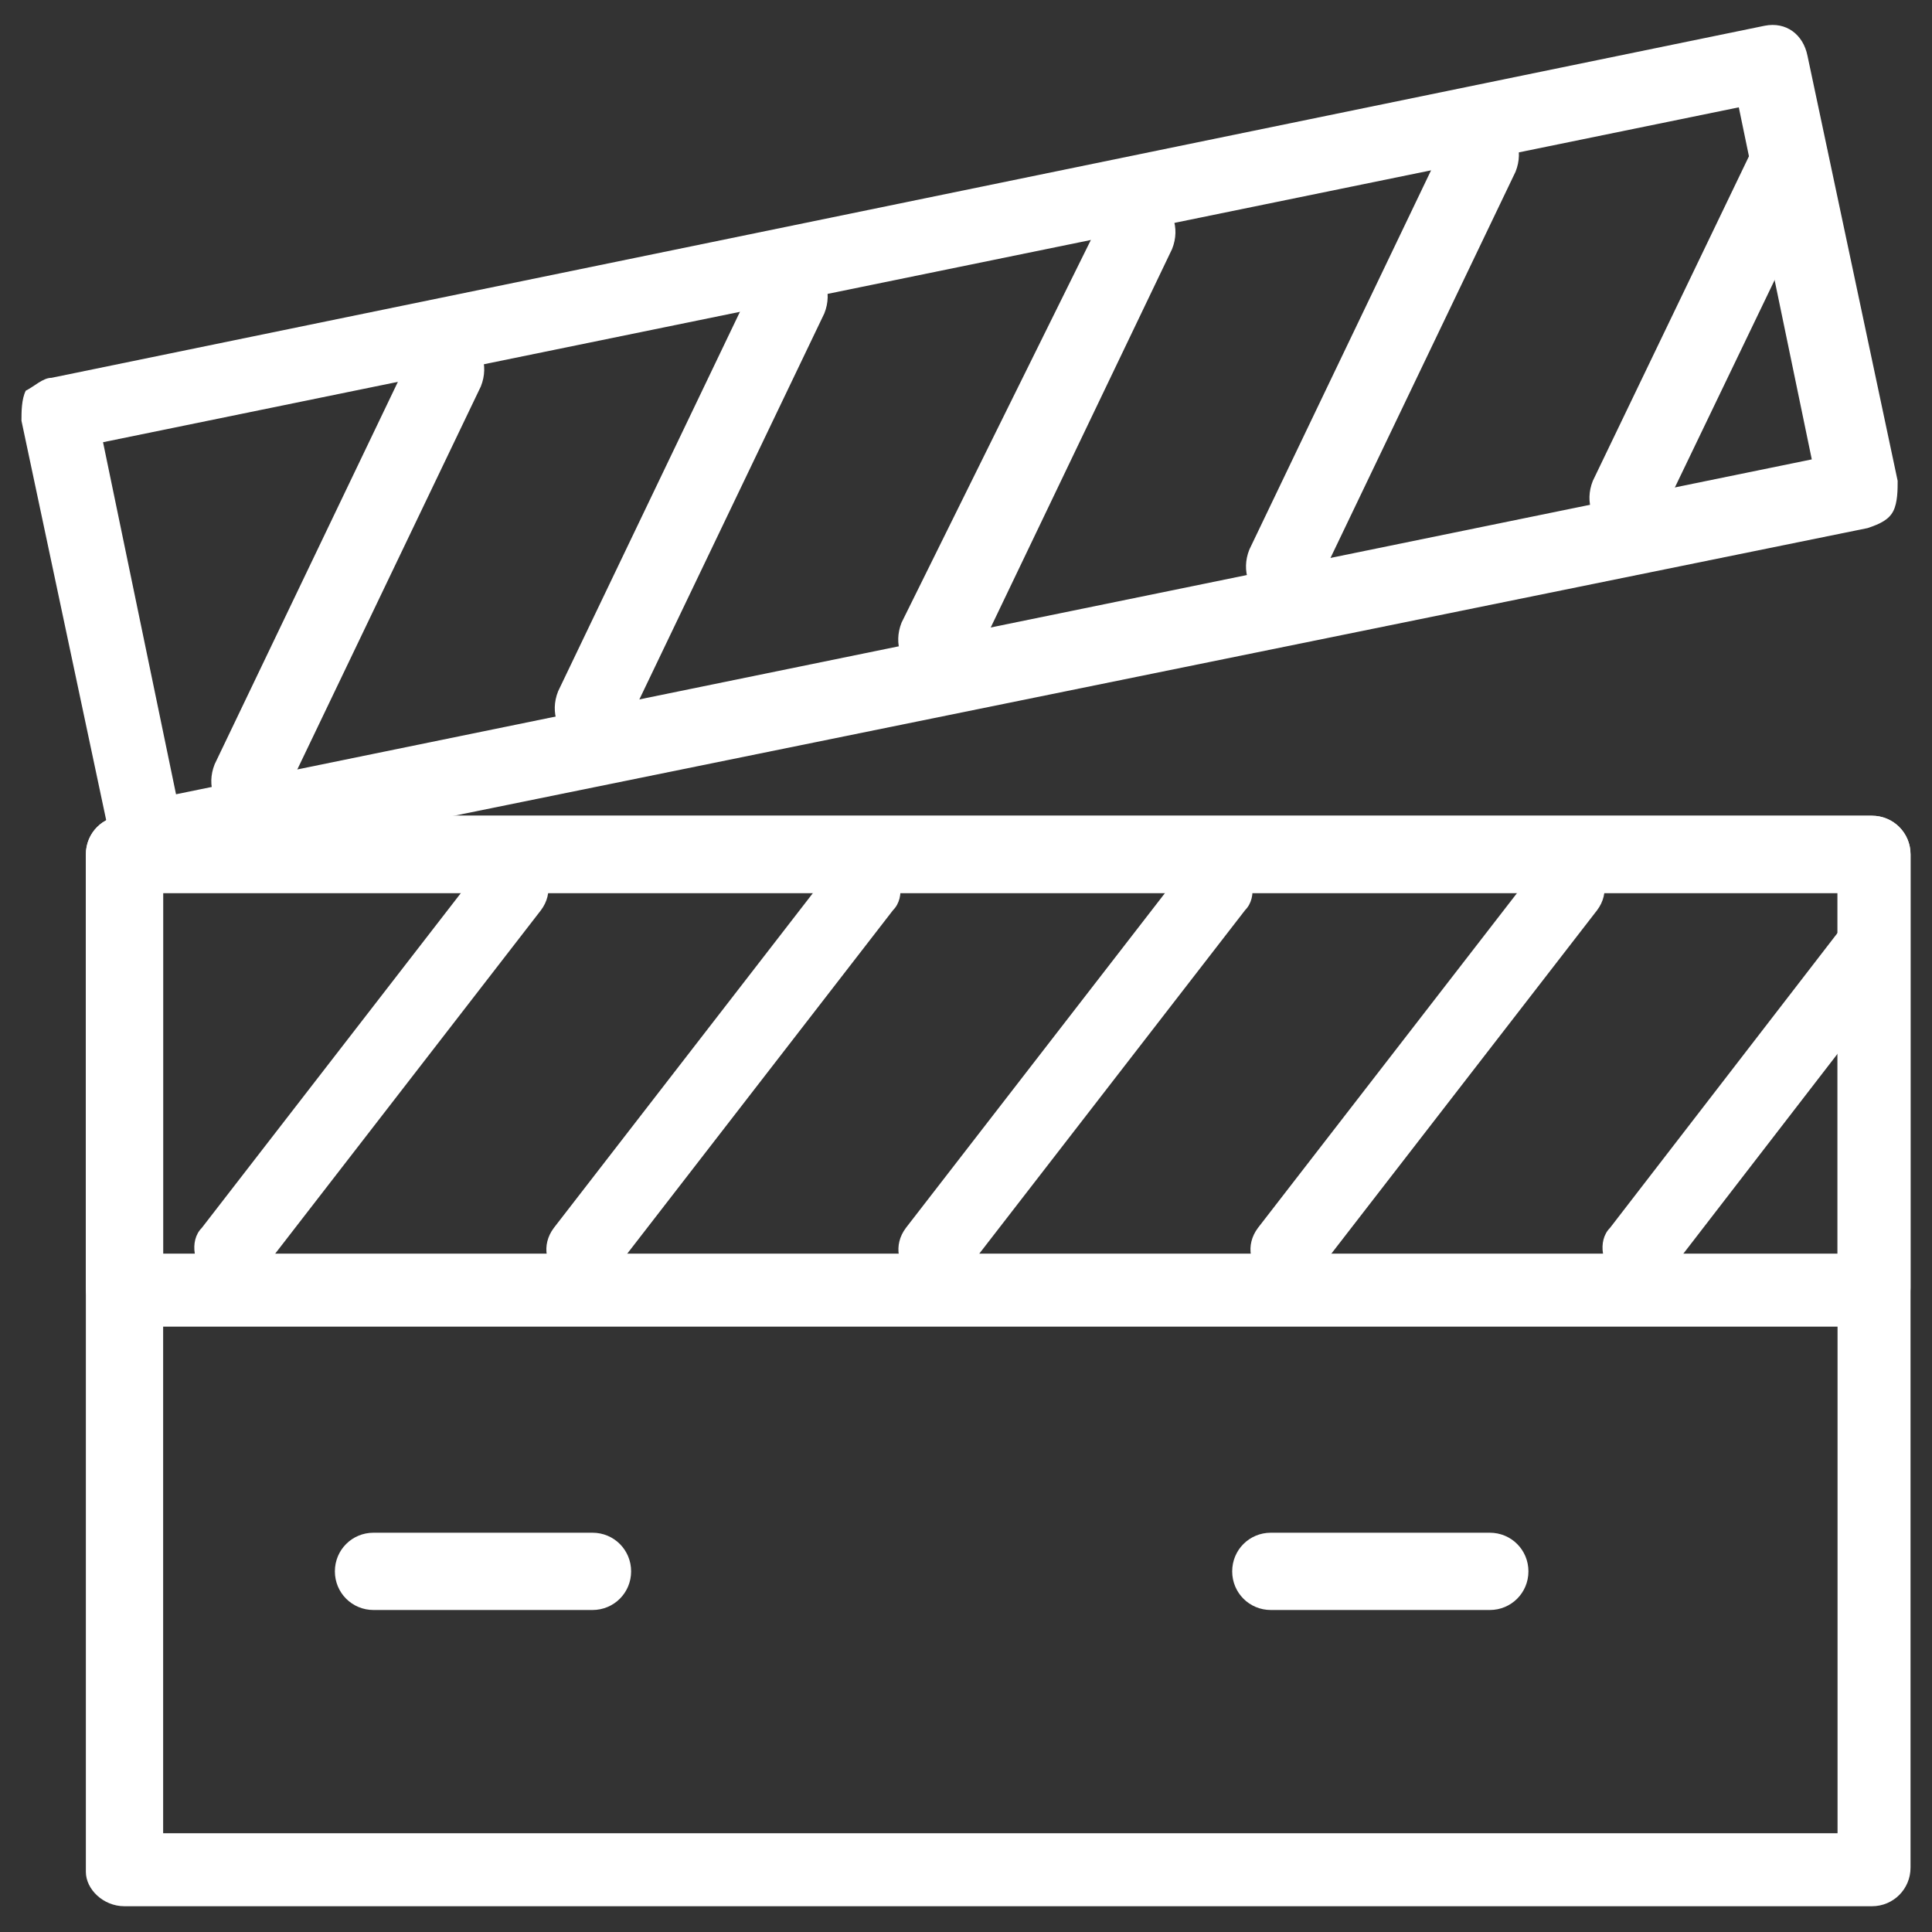
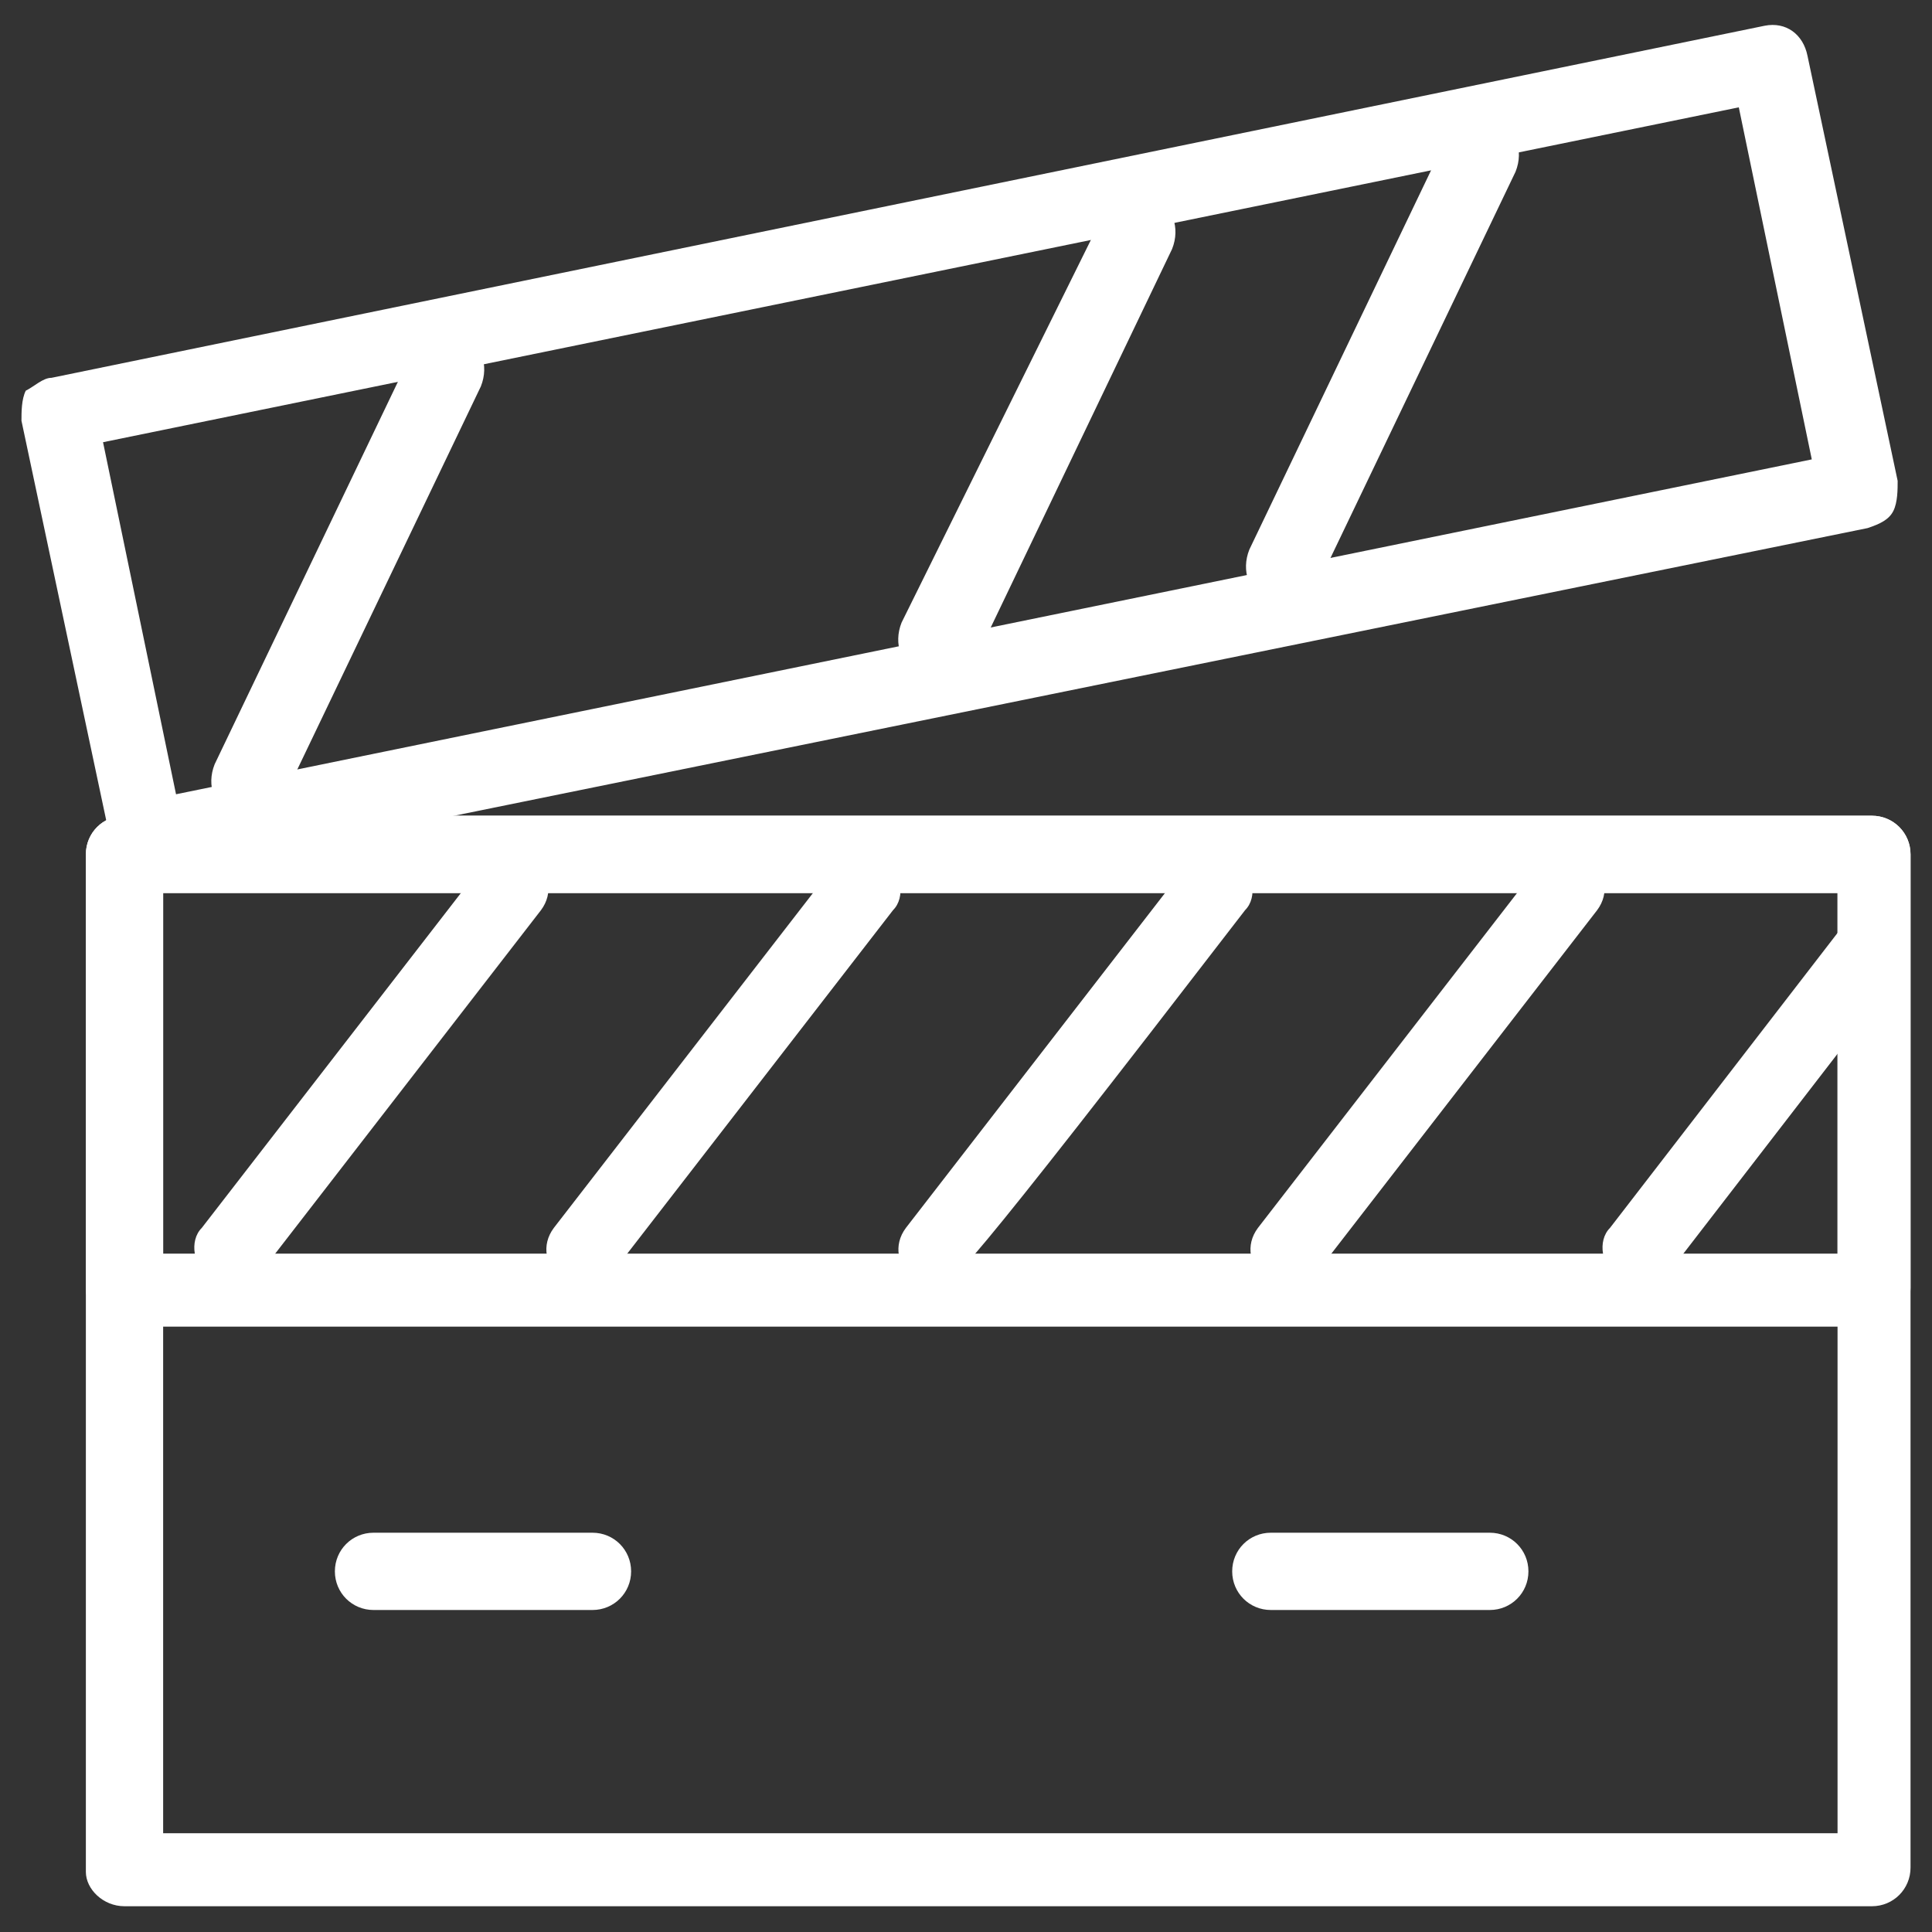
<svg xmlns="http://www.w3.org/2000/svg" version="1.1" id="Capa_1" x="0px" y="0px" viewBox="0 0 45 45" style="enable-background:new 0 0 45 45;" xml:space="preserve">
  <rect x="0" y="0" width="45" height="45" fill="#333333" stroke="none" />
  <style type="text/css">
	.st0{fill:#FFFFFF;}
</style>
  <g>
    <path class="st0" d="M43.6,44.4H2.9C2.4,44.4,2,44,2,43.6V19.9C2,19.4,2.4,19,2.9,19h40.7c0.5,0,0.9,0.4,0.9,0.9v23.6   C44.5,44,44.1,44.4,43.6,44.4z M3.8,42.7h39V20.8h-39V42.7z" />
    <path class="st0" d="M3.5,20.4c-0.4,0-0.8-0.3-0.9-0.7L0.5,9.8c0-0.2,0-0.5,0.1-0.7C0.8,9,1,8.8,1.2,8.8l39.9-8.2   c0.5-0.1,0.9,0.2,1,0.7l2.1,9.9c0,0.2,0,0.5-0.1,0.7s-0.3,0.3-0.6,0.4L3.7,20.4C3.6,20.4,3.6,20.4,3.5,20.4z M2.4,10.3l1.7,8.2   l38.1-7.8l-1.7-8.2L2.4,10.3z" />
    <path class="st0" d="M43.6,30.9H2.9c-0.5,0-0.9-0.4-0.9-0.9V19.9C2,19.4,2.4,19,2.9,19h40.7c0.5,0,0.9,0.4,0.9,0.9v10.1   C44.5,30.5,44.1,30.9,43.6,30.9z M3.8,29.2h39v-8.4h-39V29.2z" />
    <path class="st0" d="M5.4,30c-0.2,0-0.4-0.1-0.5-0.2c-0.4-0.3-0.5-0.9-0.2-1.2l6.5-8.4c0.3-0.4,0.9-0.5,1.2-0.2   c0.4,0.3,0.5,0.8,0.2,1.2l-6.5,8.4C6,29.9,5.7,30,5.4,30z" />
    <path class="st0" d="M13.6,30c-0.2,0-0.4-0.1-0.5-0.2c-0.4-0.3-0.5-0.8-0.2-1.2l6.5-8.4c0.3-0.4,0.9-0.5,1.2-0.2   c0.4,0.3,0.5,0.9,0.2,1.2l-6.5,8.4C14.1,29.9,13.9,30,13.6,30z" />
-     <path class="st0" d="M21.8,30c-0.2,0-0.4-0.1-0.5-0.2c-0.4-0.3-0.5-0.8-0.2-1.2l6.5-8.4c0.3-0.4,0.8-0.5,1.2-0.2   c0.4,0.3,0.5,0.9,0.2,1.2l-6.5,8.4C22.3,29.9,22.1,30,21.8,30z" />
+     <path class="st0" d="M21.8,30c-0.2,0-0.4-0.1-0.5-0.2c-0.4-0.3-0.5-0.8-0.2-1.2l6.5-8.4c0.3-0.4,0.8-0.5,1.2-0.2   c0.4,0.3,0.5,0.9,0.2,1.2C22.3,29.9,22.1,30,21.8,30z" />
    <path class="st0" d="M30,30c-0.2,0-0.4-0.1-0.5-0.2c-0.4-0.3-0.5-0.8-0.2-1.2l6.5-8.4c0.3-0.4,0.8-0.5,1.2-0.2   c0.4,0.3,0.5,0.8,0.2,1.2l-6.5,8.4C30.5,29.9,30.3,30,30,30z" />
    <path class="st0" d="M38.2,30c-0.2,0-0.4-0.1-0.5-0.2c-0.4-0.3-0.5-0.9-0.2-1.2l5.4-7c0.3-0.4,0.8-0.5,1.2-0.2   c0.4,0.3,0.5,0.8,0.2,1.2l-5.4,7C38.7,29.9,38.5,30,38.2,30z" />
    <path class="st0" d="M5.8,19.1c-0.1,0-0.3,0-0.4-0.1C5,18.8,4.8,18.3,5,17.8l4.6-9.6c0.2-0.4,0.7-0.6,1.2-0.4   c0.4,0.2,0.6,0.7,0.4,1.2l-4.6,9.6C6.5,18.9,6.1,19.1,5.8,19.1z" />
-     <path class="st0" d="M13.8,17.4c-0.1,0-0.3,0-0.4-0.1c-0.4-0.2-0.6-0.7-0.4-1.2l4.6-9.6c0.2-0.4,0.7-0.6,1.2-0.4   c0.4,0.2,0.6,0.7,0.4,1.2l-4.6,9.6C14.5,17.3,14.2,17.4,13.8,17.4z" />
    <path class="st0" d="M21.8,15.8c-0.1,0-0.3,0-0.4-0.1c-0.4-0.2-0.6-0.7-0.4-1.2L25.7,5c0.2-0.4,0.7-0.6,1.2-0.4   c0.4,0.2,0.6,0.7,0.4,1.2l-4.6,9.6C22.5,15.6,22.2,15.8,21.8,15.8z" />
    <path class="st0" d="M29.9,14.1c-0.1,0-0.3,0-0.4-0.1c-0.4-0.2-0.6-0.7-0.4-1.2l4.6-9.6c0.2-0.4,0.7-0.6,1.2-0.4   c0.4,0.2,0.6,0.7,0.4,1.2l-4.6,9.6C30.5,14,30.2,14.1,29.9,14.1z" />
-     <path class="st0" d="M37.9,12.5c-0.1,0-0.3,0-0.4-0.1c-0.4-0.2-0.6-0.7-0.4-1.2l3.8-7.9c0.2-0.4,0.7-0.6,1.2-0.4   c0.4,0.2,0.6,0.7,0.4,1.2L38.7,12C38.5,12.3,38.2,12.5,37.9,12.5z" />
    <path class="st0" d="M13.8,37.5H8.7c-0.5,0-0.9-0.4-0.9-0.9s0.4-0.9,0.9-0.9h5.1c0.5,0,0.9,0.4,0.9,0.9S14.3,37.5,13.8,37.5z" />
    <path class="st0" d="M34.7,37.5h-5.1c-0.5,0-0.9-0.4-0.9-0.9s0.4-0.9,0.9-0.9h5.1c0.5,0,0.9,0.4,0.9,0.9S35.2,37.5,34.7,37.5z" />
  </g>
</svg>